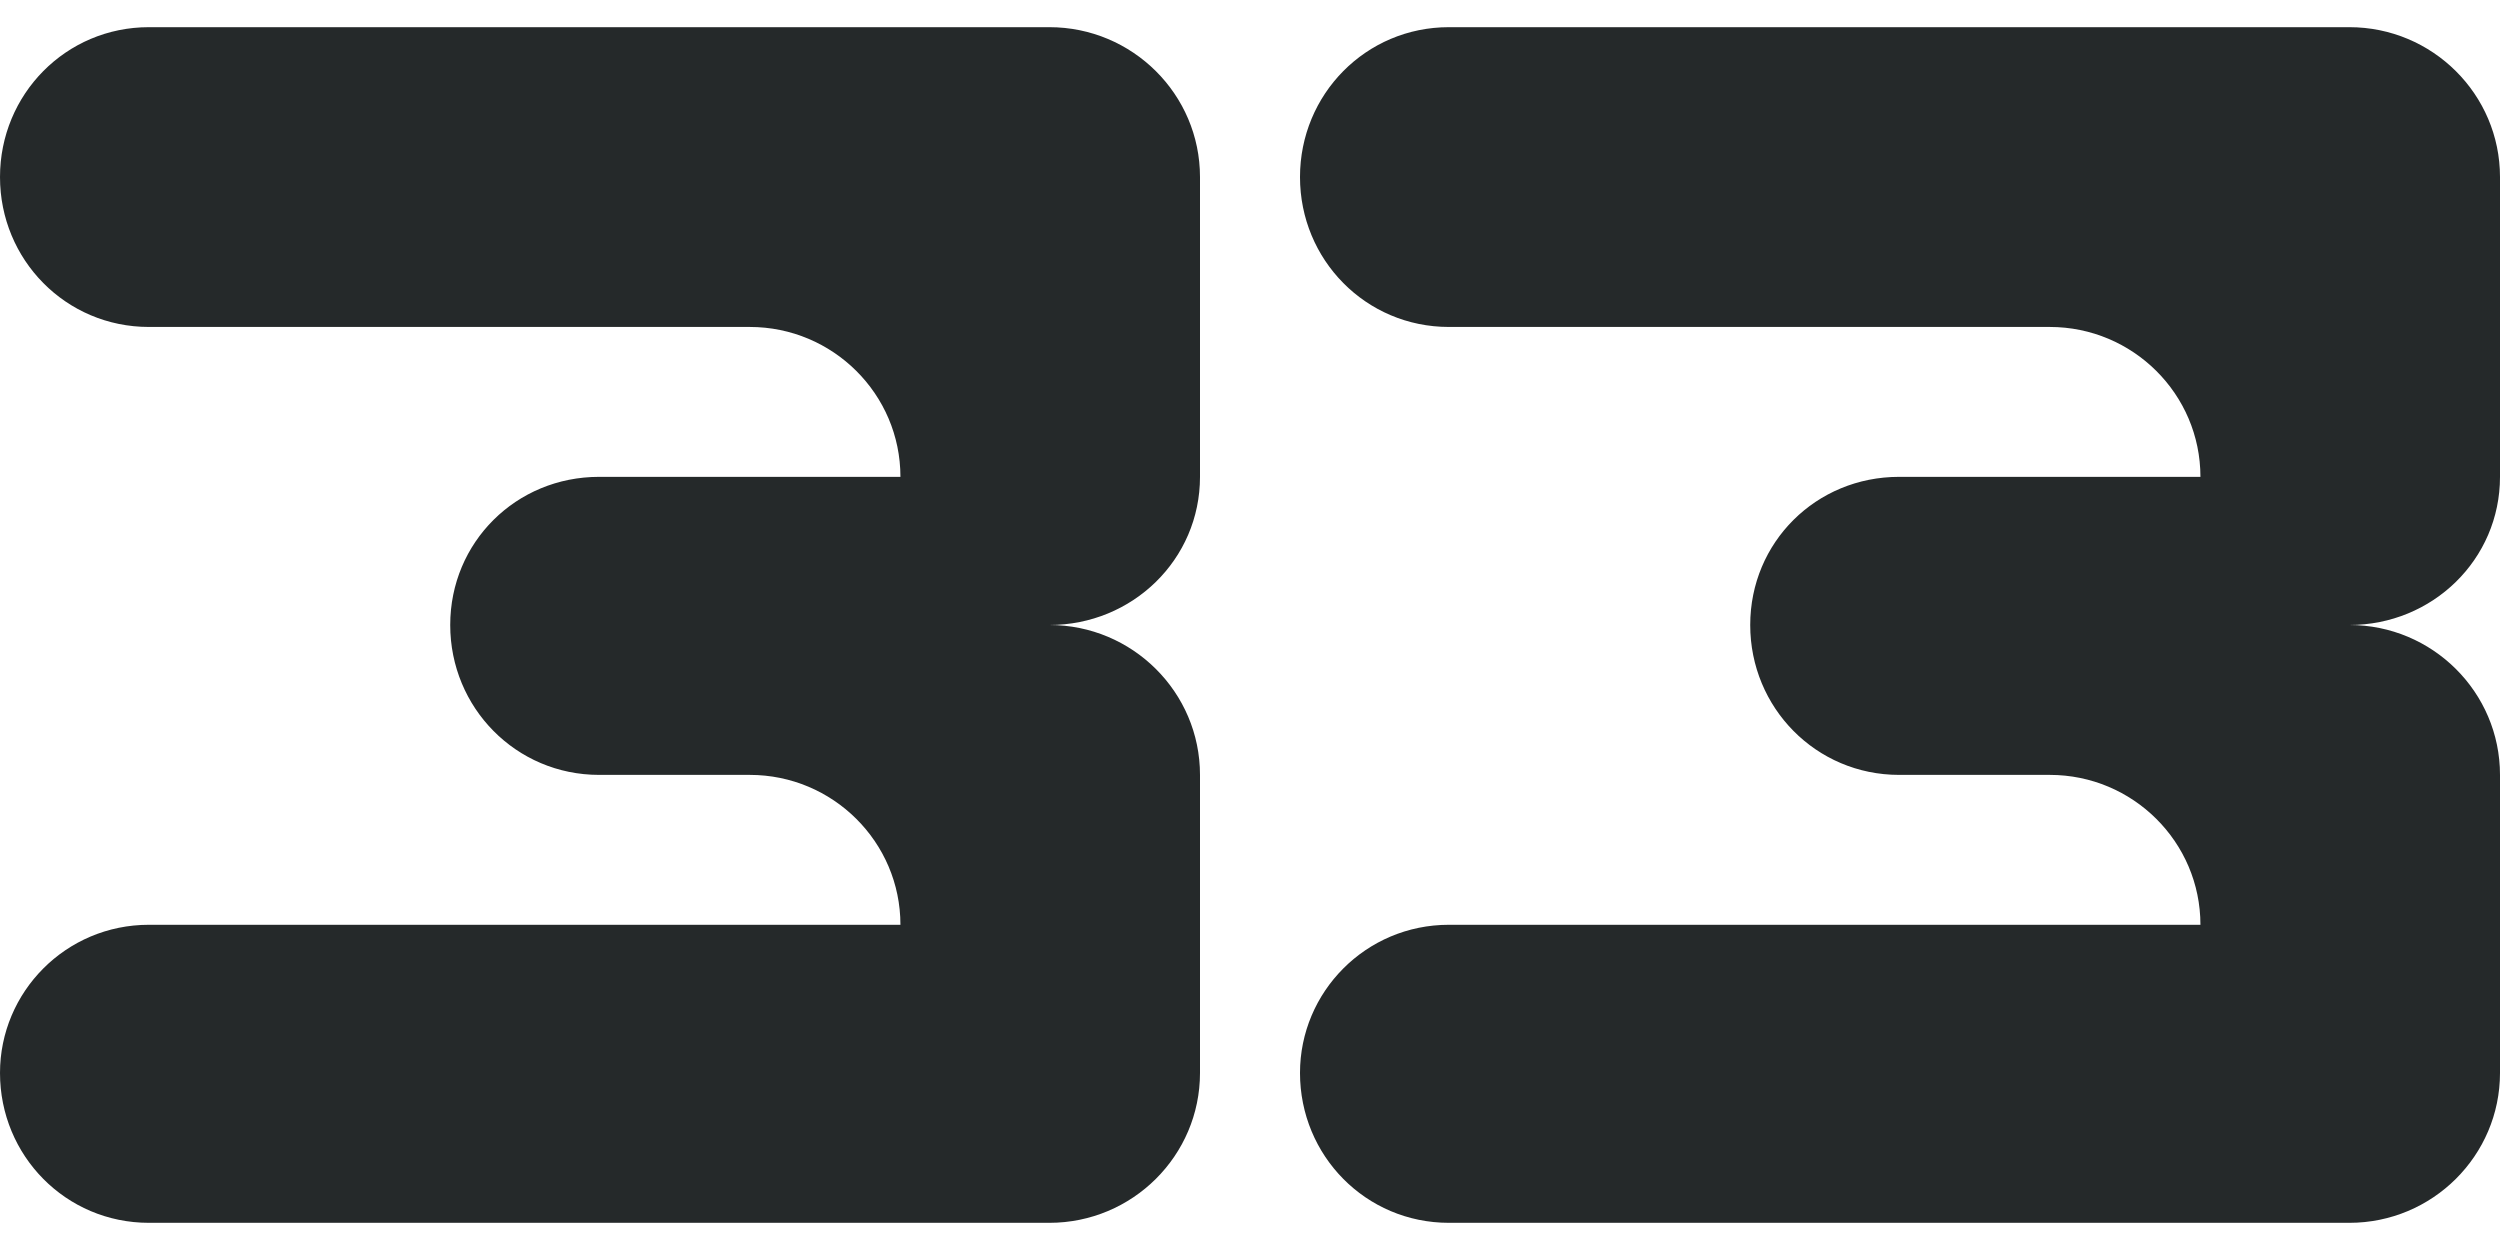
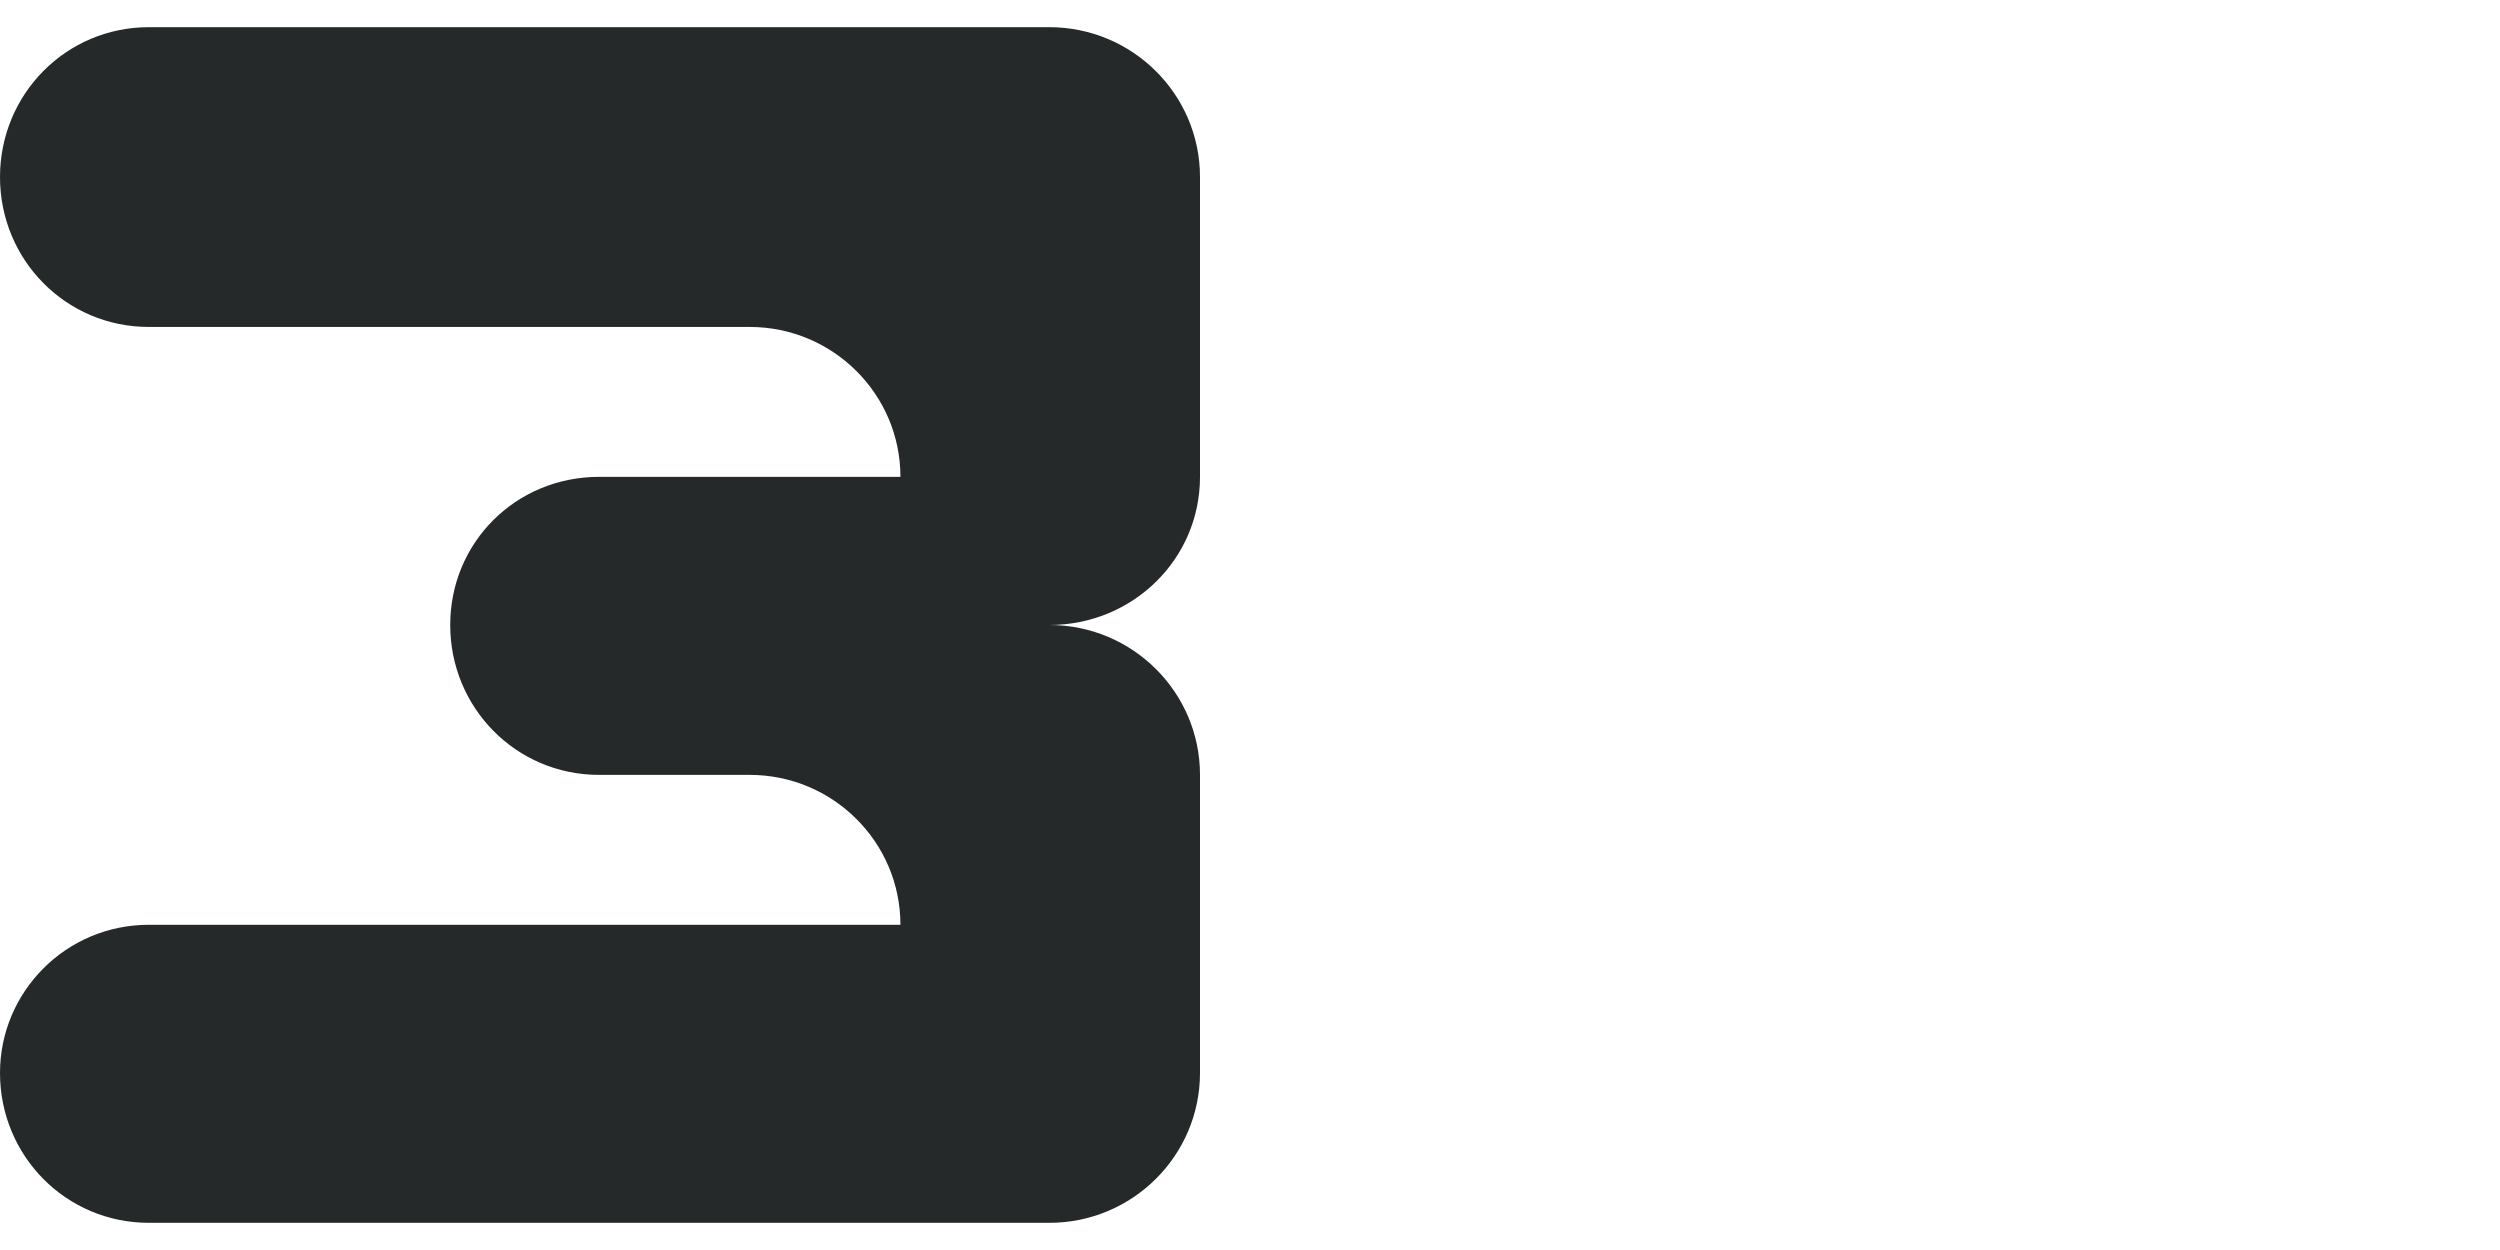
<svg xmlns="http://www.w3.org/2000/svg" width="46" height="23" viewBox="0 0 46 23" fill="none">
  <path d="M22.08 3.258V8.774C22.08 10.295 20.837 11.5 19.308 11.5C20.837 11.5 22.08 12.736 22.08 14.258V19.742C22.08 21.264 20.837 22.5 19.308 22.5H2.74C1.211 22.5 0 21.264 0 19.742C0 18.252 1.211 17.016 2.74 17.016H16.568C16.568 15.494 15.325 14.258 13.796 14.258H11.024C9.495 14.258 8.284 13.022 8.284 11.5C8.284 9.978 9.495 8.774 11.024 8.774H16.568C16.568 7.252 15.325 6.016 13.796 6.016H2.74C1.211 6.016 0 4.78 0 3.258C0 1.736 1.211 0.5 2.74 0.5H19.308C20.837 0.5 22.08 1.736 22.08 3.258Z" fill="#25292A" />
-   <path d="M46 3.258V8.774C46 10.295 44.757 11.5 43.228 11.5C44.757 11.5 46 12.736 46 14.258V19.742C46 21.264 44.757 22.5 43.228 22.5H26.66C25.131 22.5 23.92 21.264 23.92 19.742C23.92 18.252 25.131 17.016 26.66 17.016H40.488C40.488 15.494 39.245 14.258 37.716 14.258H34.944C33.415 14.258 32.204 13.022 32.204 11.5C32.204 9.978 33.415 8.774 34.944 8.774H40.488C40.488 7.252 39.245 6.016 37.716 6.016H26.66C25.131 6.016 23.92 4.78 23.92 3.258C23.92 1.736 25.131 0.5 26.66 0.5H43.228C44.757 0.5 46 1.736 46 3.258Z" fill="#25292A" />
</svg>